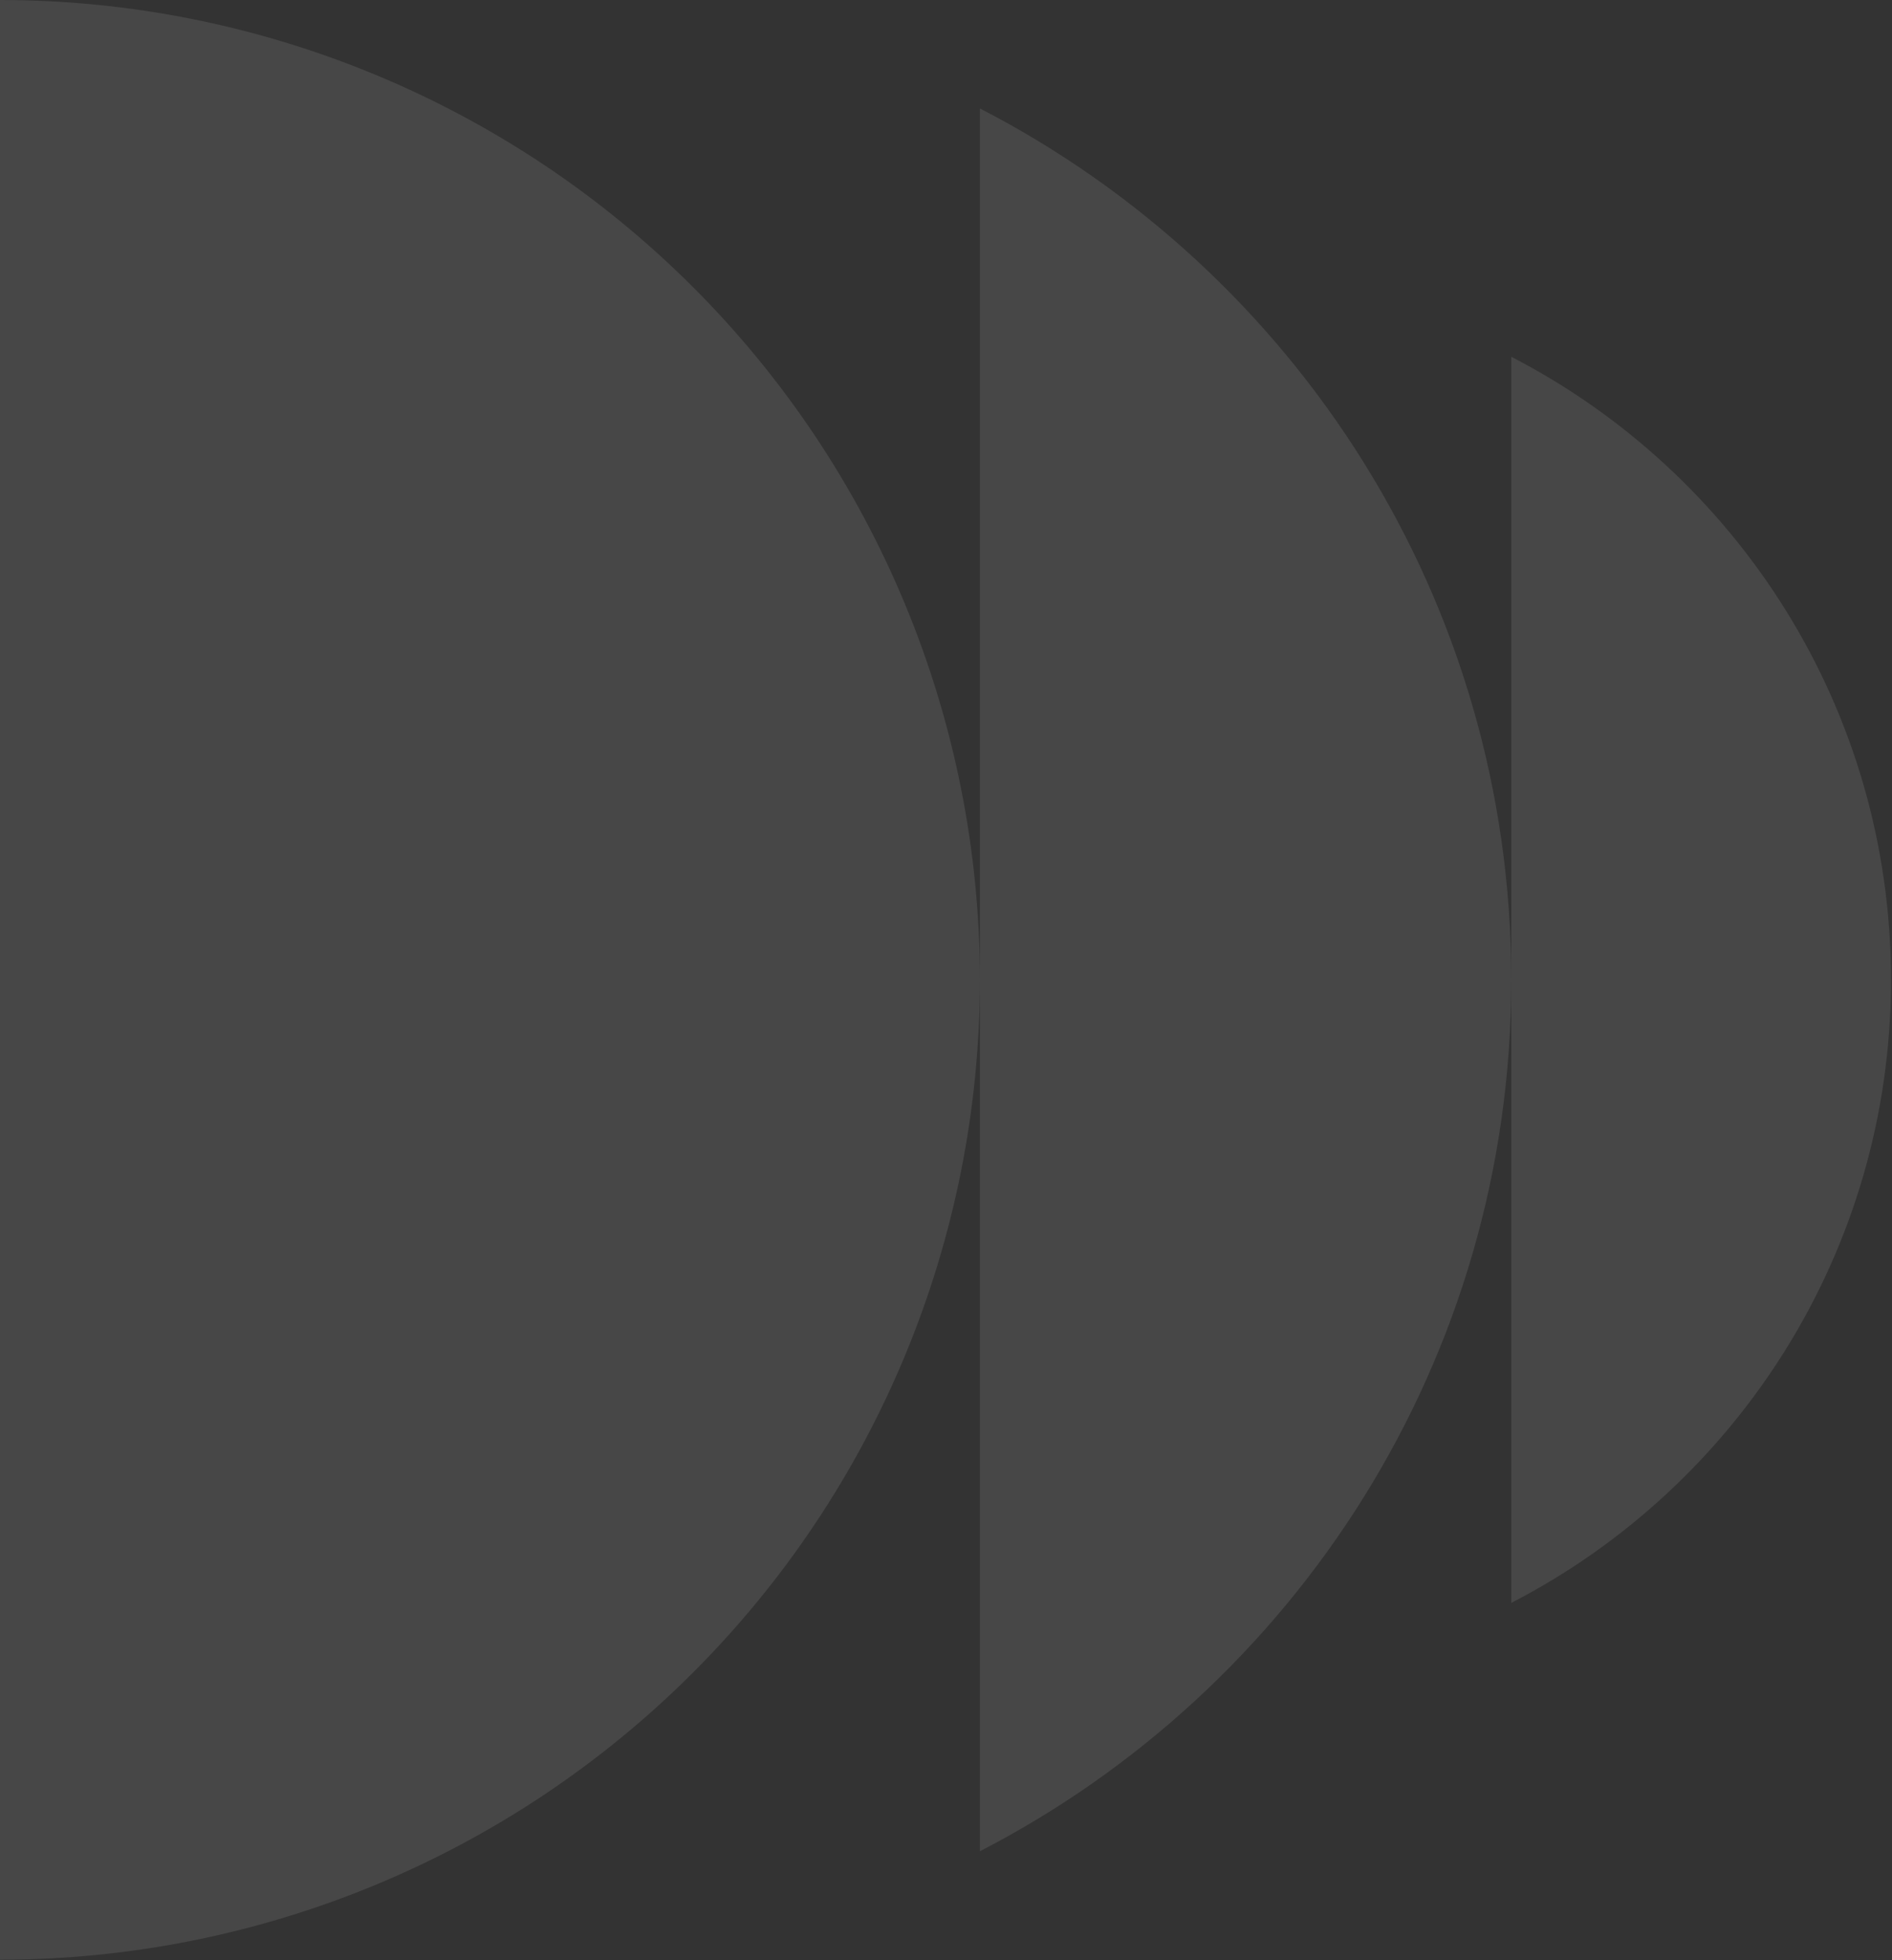
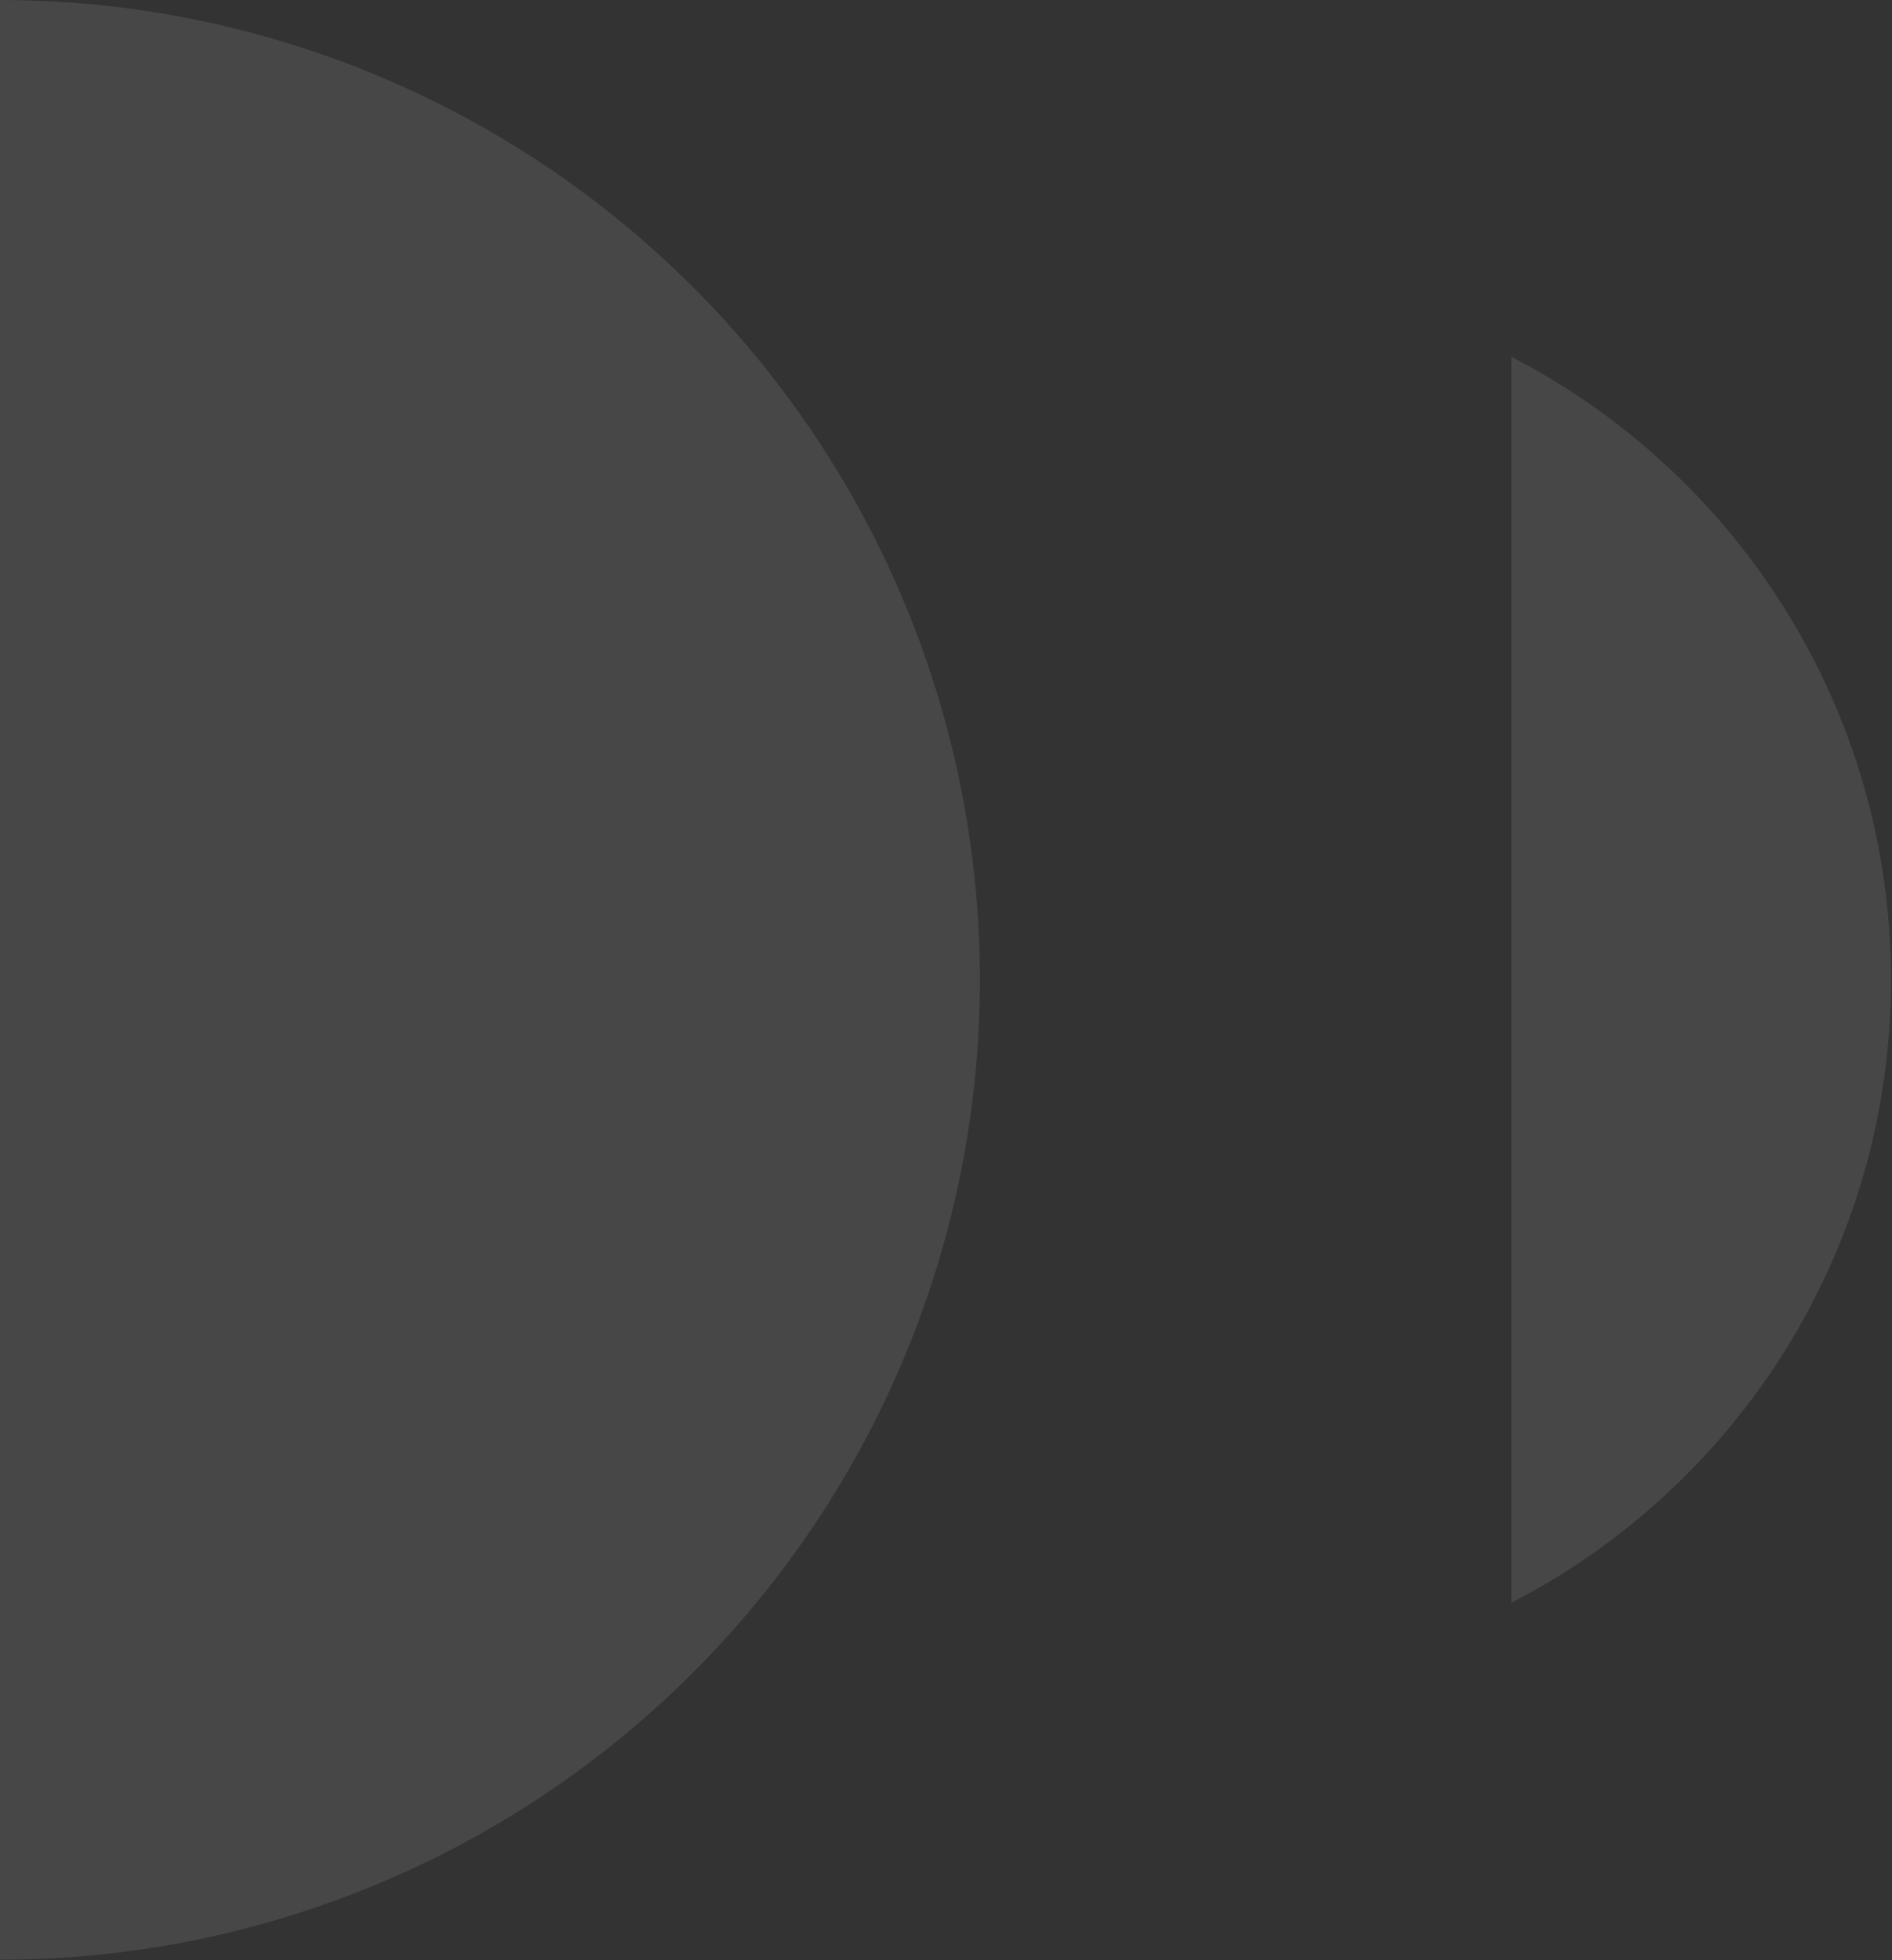
<svg xmlns="http://www.w3.org/2000/svg" width="583" height="604" viewBox="0 0 583 604" fill="none">
  <rect x="0" y="0" width="583" height="604" fill="#333333" stroke="none" />
  <path opacity="0.1" d="M582.689 301.946C582.689 218.323 535.176 145.804 465.689 109.946V493.946C535.176 458.088 582.689 385.57 582.689 301.946Z" fill="white" />
-   <path opacity="0.1" d="M465.69 301.946C465.69 184.99 399.194 83.565 301.947 33.414V570.478C399.194 520.327 465.69 418.902 465.69 301.946Z" fill="white" />
  <path opacity="0.1" d="M0 0C80.081 -3.50046e-06 156.883 31.812 213.509 88.438C270.135 145.064 301.947 221.865 301.947 301.947C301.947 382.028 270.135 458.829 213.509 515.455C156.883 572.081 80.081 603.893 7.19897e-05 603.893L0 0Z" fill="white" />
</svg>